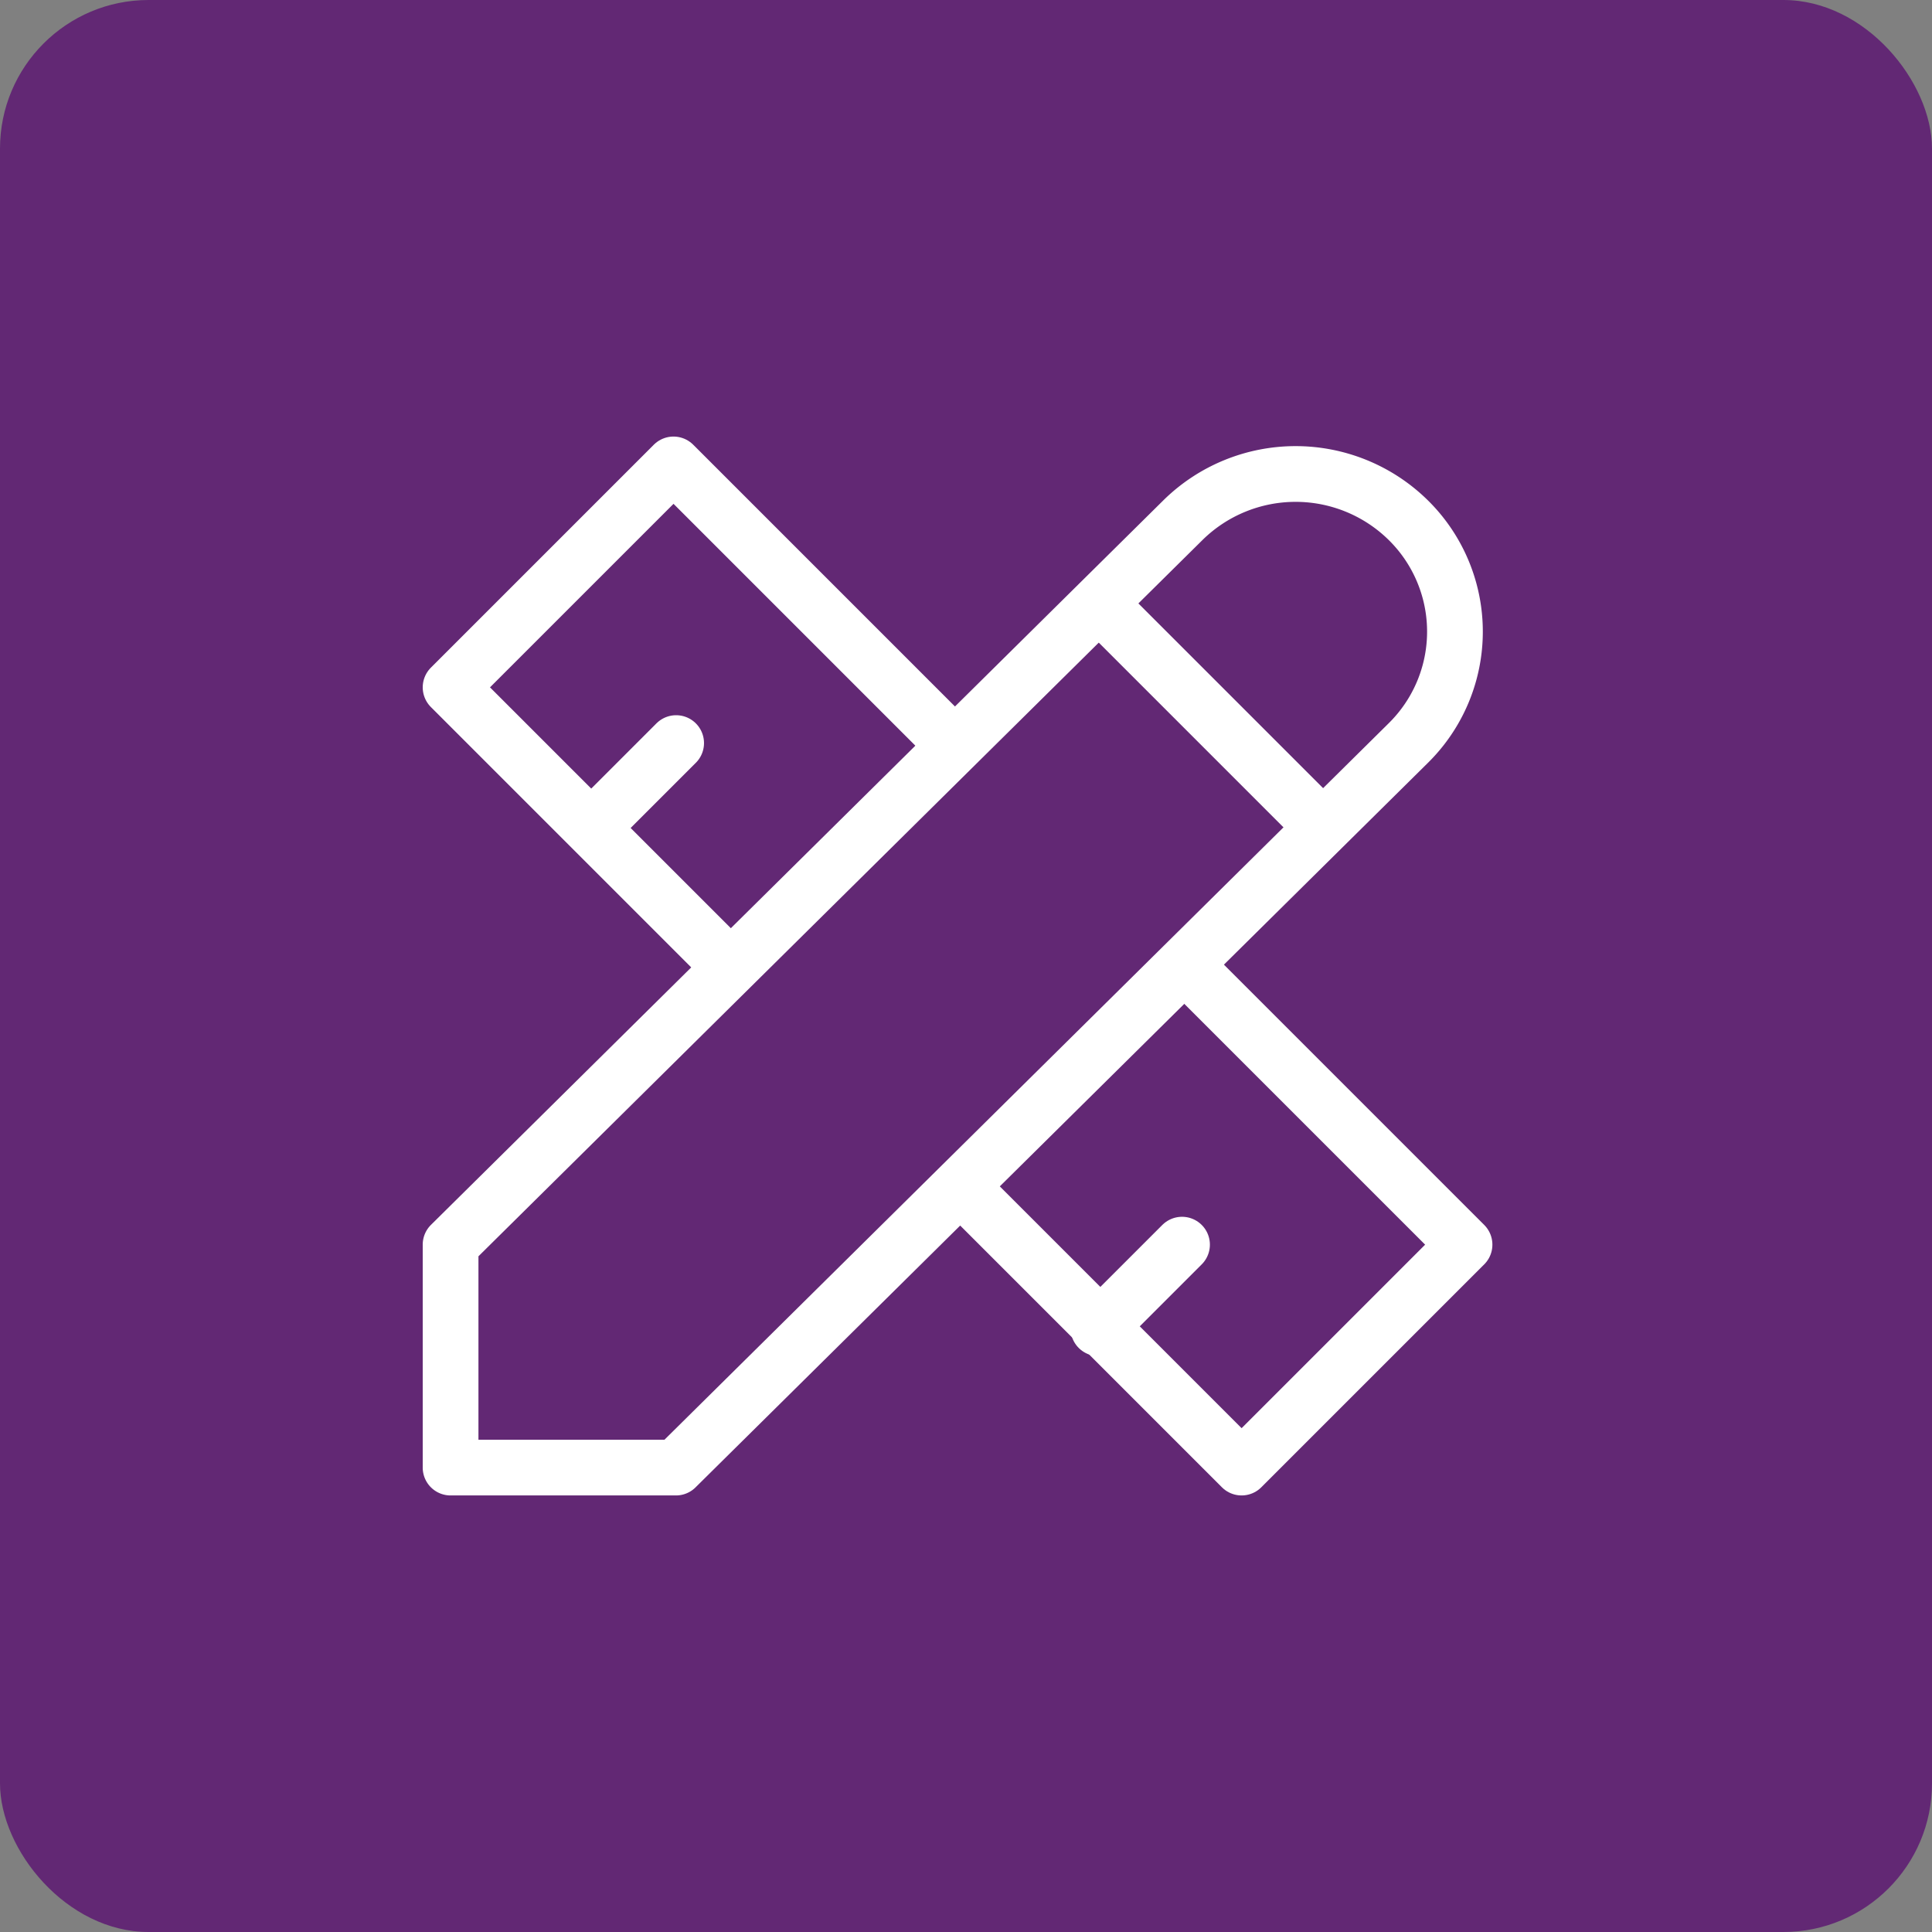
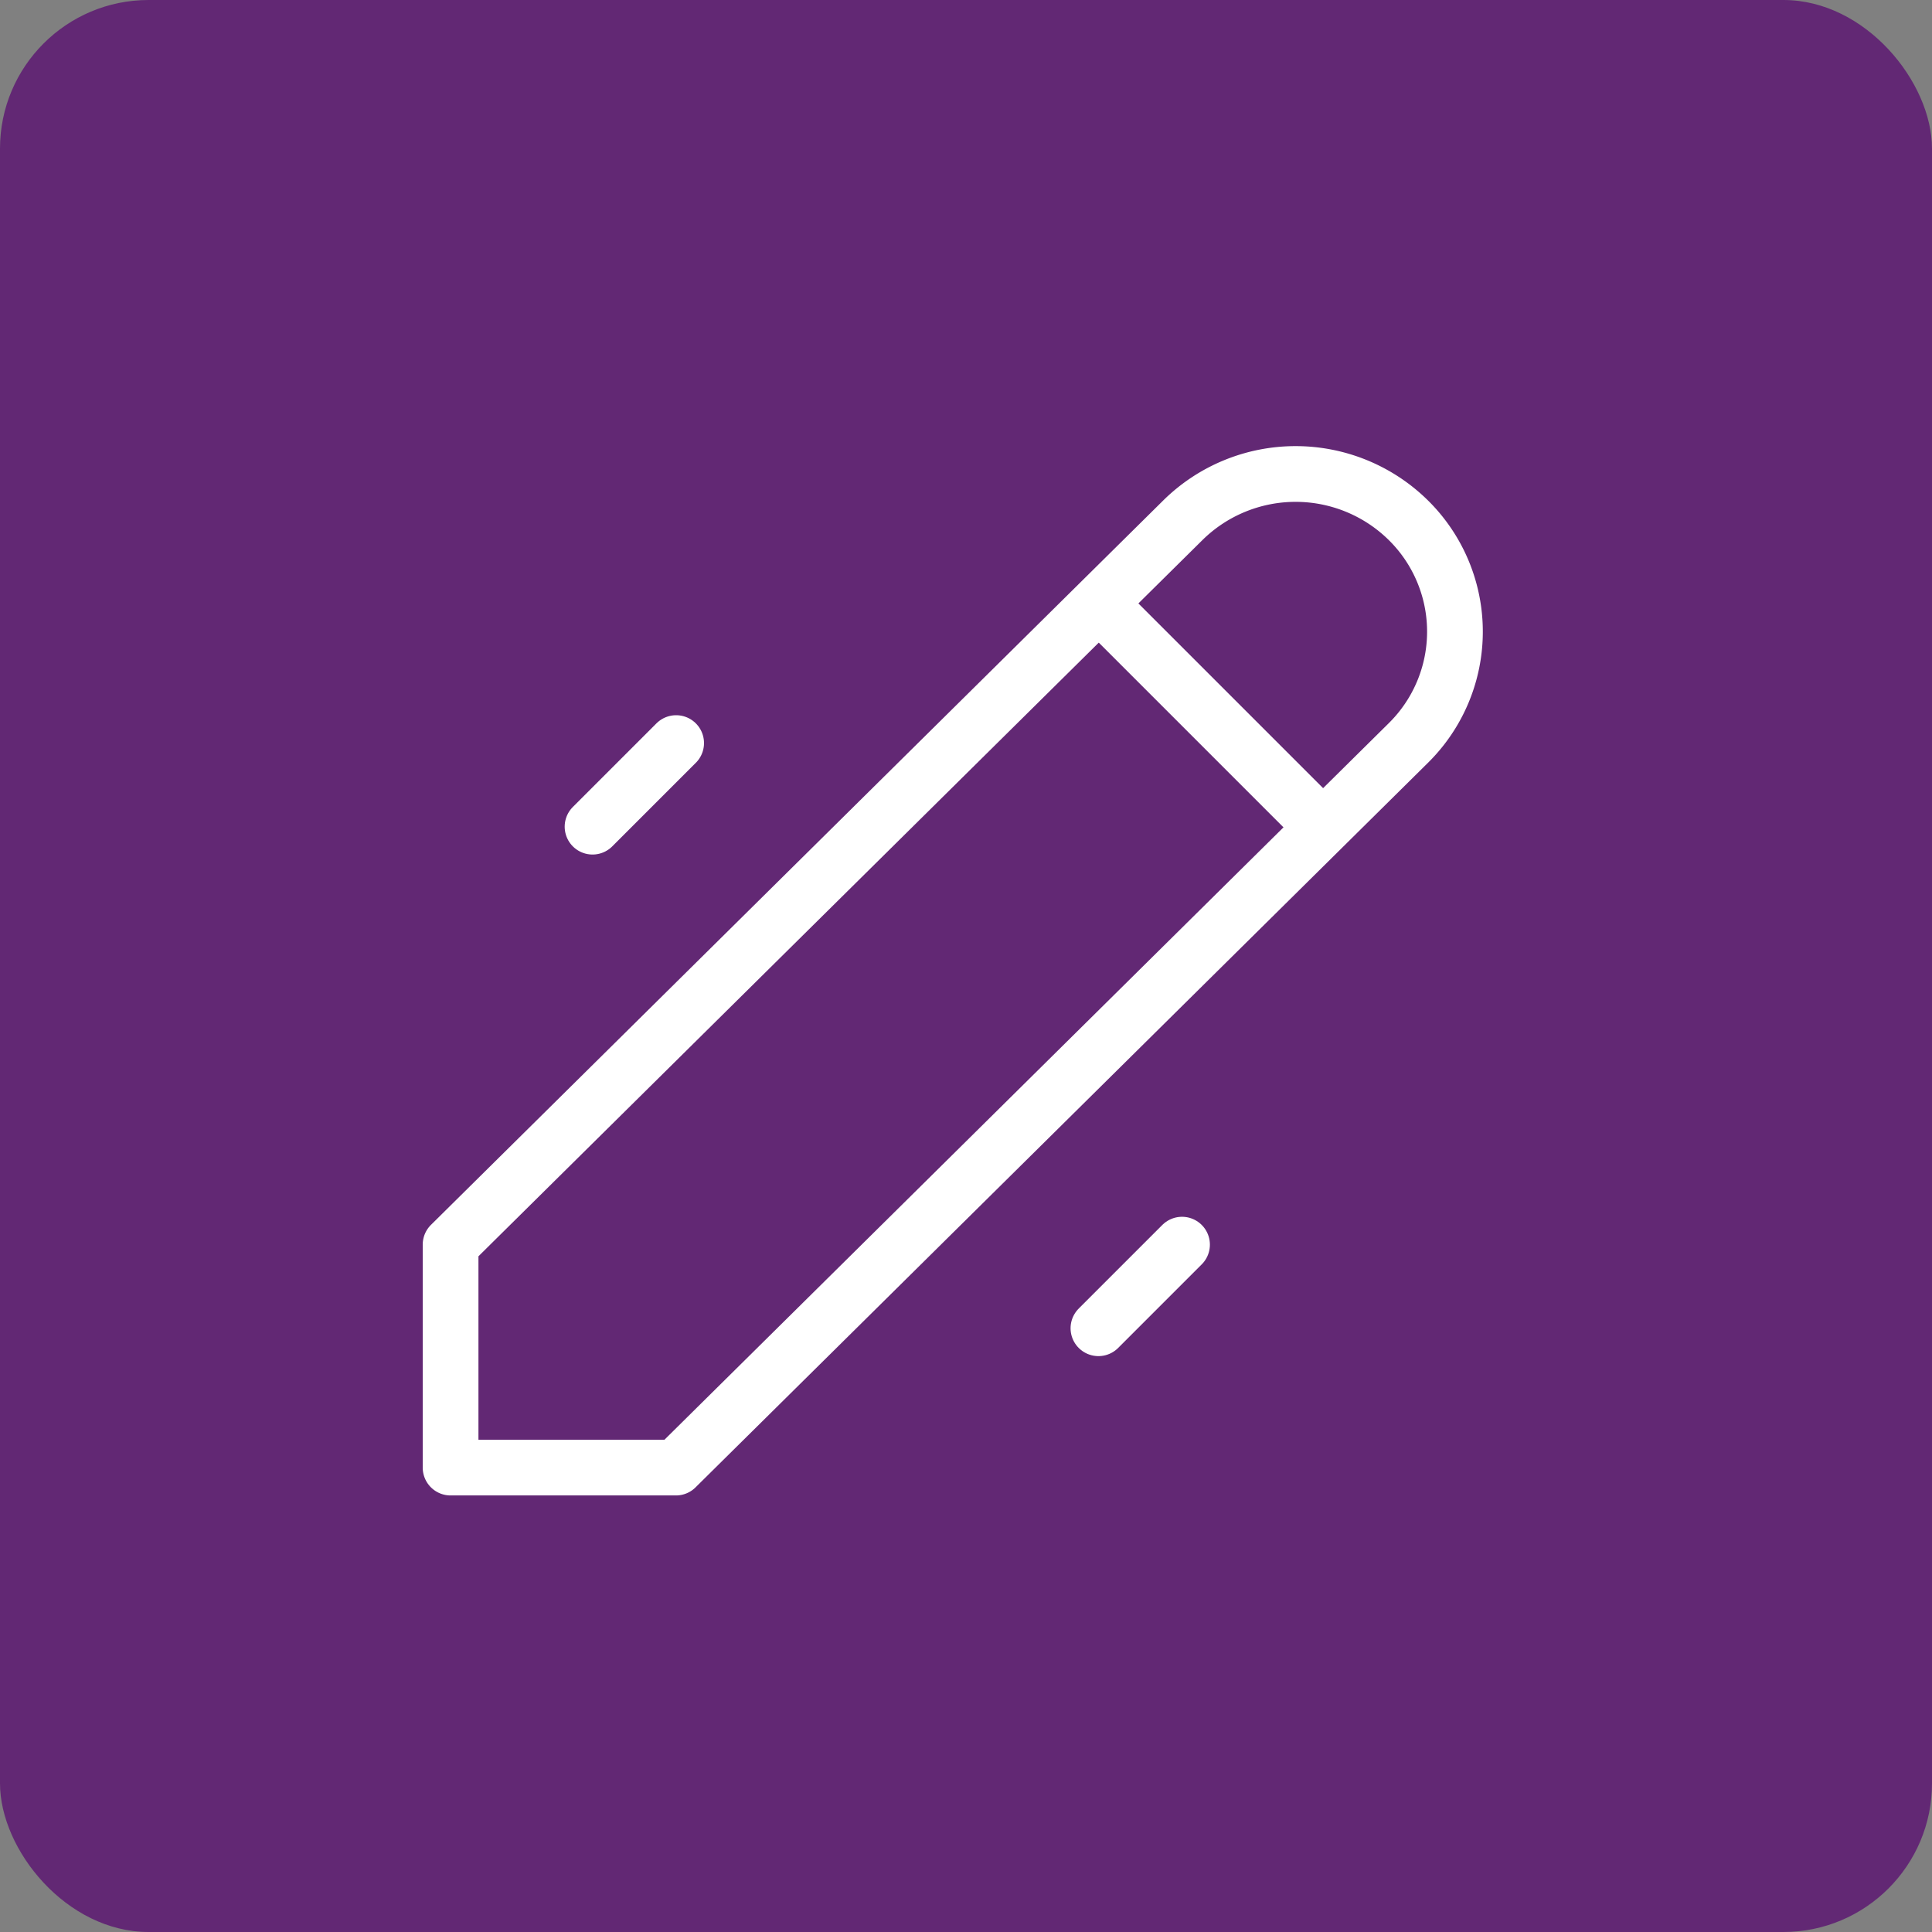
<svg xmlns="http://www.w3.org/2000/svg" id="Icon_-_No-Coding" data-name="Icon - No-Coding" width="104" height="104" viewBox="0 0 104 104">
  <rect x="0" y="0" width="104" height="104" fill="#808080" stroke="none" />
  <rect id="Rectangle_20385" data-name="Rectangle 20385" width="104" height="104" rx="8" fill="#622874" />
  <g id="Group_25516" data-name="Group 25516" transform="translate(15.255 16)">
    <path id="Path_15328" data-name="Path 15328" d="M0,0H72.581V72H0Z" fill="none" />
    <path id="Path_15329" data-name="Path 15329" d="M3,56.657H15.13l39.423-39a8.421,8.421,0,0,0,0-12,8.643,8.643,0,0,0-12.13,0L3,44.657v12" transform="translate(6 6.343)" fill="none" stroke="#fff" stroke-linecap="round" stroke-linejoin="round" stroke-width="3" />
    <path id="Path_15330" data-name="Path 15330" d="M14.5,5.5l12,12" transform="translate(29.421 11)" fill="none" stroke="#fff" stroke-linecap="round" stroke-linejoin="round" stroke-width="3" />
-     <path id="Path_15331" data-name="Path 15331" d="M30,18,15,3,3,15,18,30" transform="translate(6 6)" fill="none" stroke="#fff" stroke-linecap="round" stroke-linejoin="round" stroke-width="3" />
    <path id="Path_15332" data-name="Path 15332" d="M10,8,5.5,12.5" transform="translate(11.142 16)" fill="none" stroke="#fff" stroke-linecap="round" stroke-linejoin="round" stroke-width="3" />
-     <path id="Path_15333" data-name="Path 15333" d="M24,12,39,27,27,39,12,24" transform="translate(24.581 24)" fill="none" stroke="#fff" stroke-linecap="round" stroke-linejoin="round" stroke-width="3" />
    <path id="Path_15334" data-name="Path 15334" d="M19,17l-4.5,4.5" transform="translate(29.374 34)" fill="none" stroke="#fff" stroke-linecap="round" stroke-linejoin="round" stroke-width="3" />
  </g>
</svg>